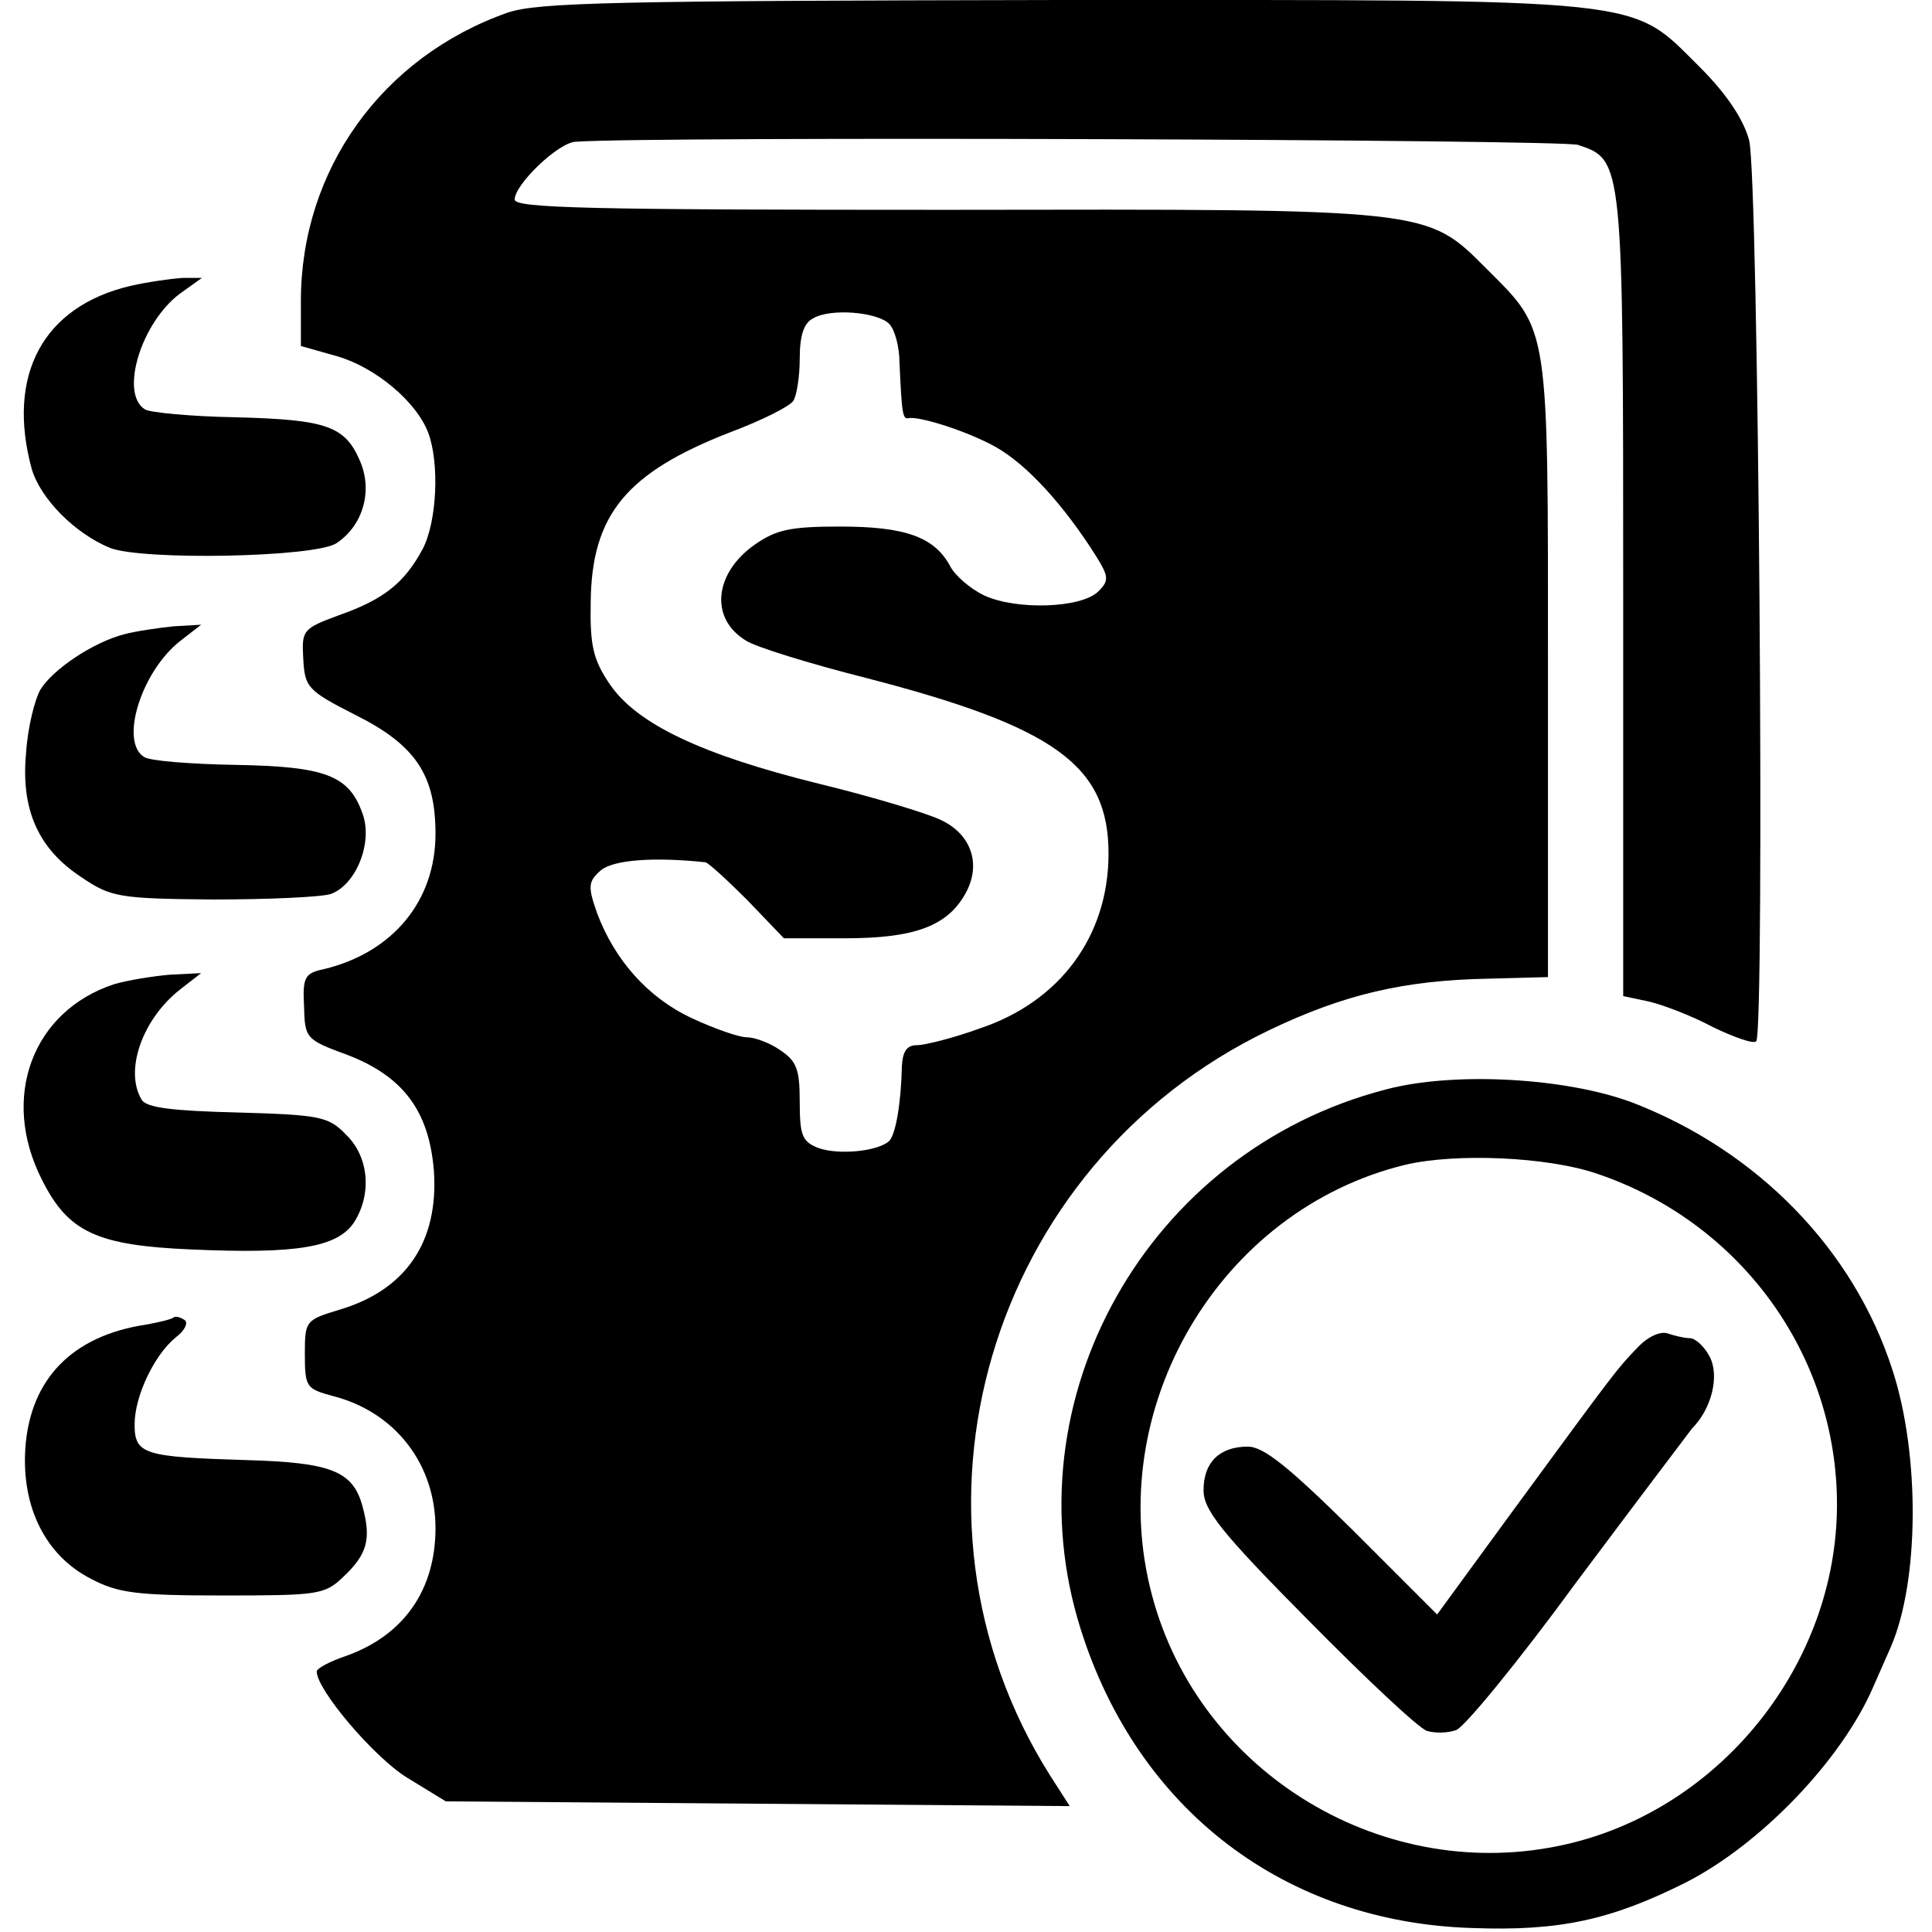
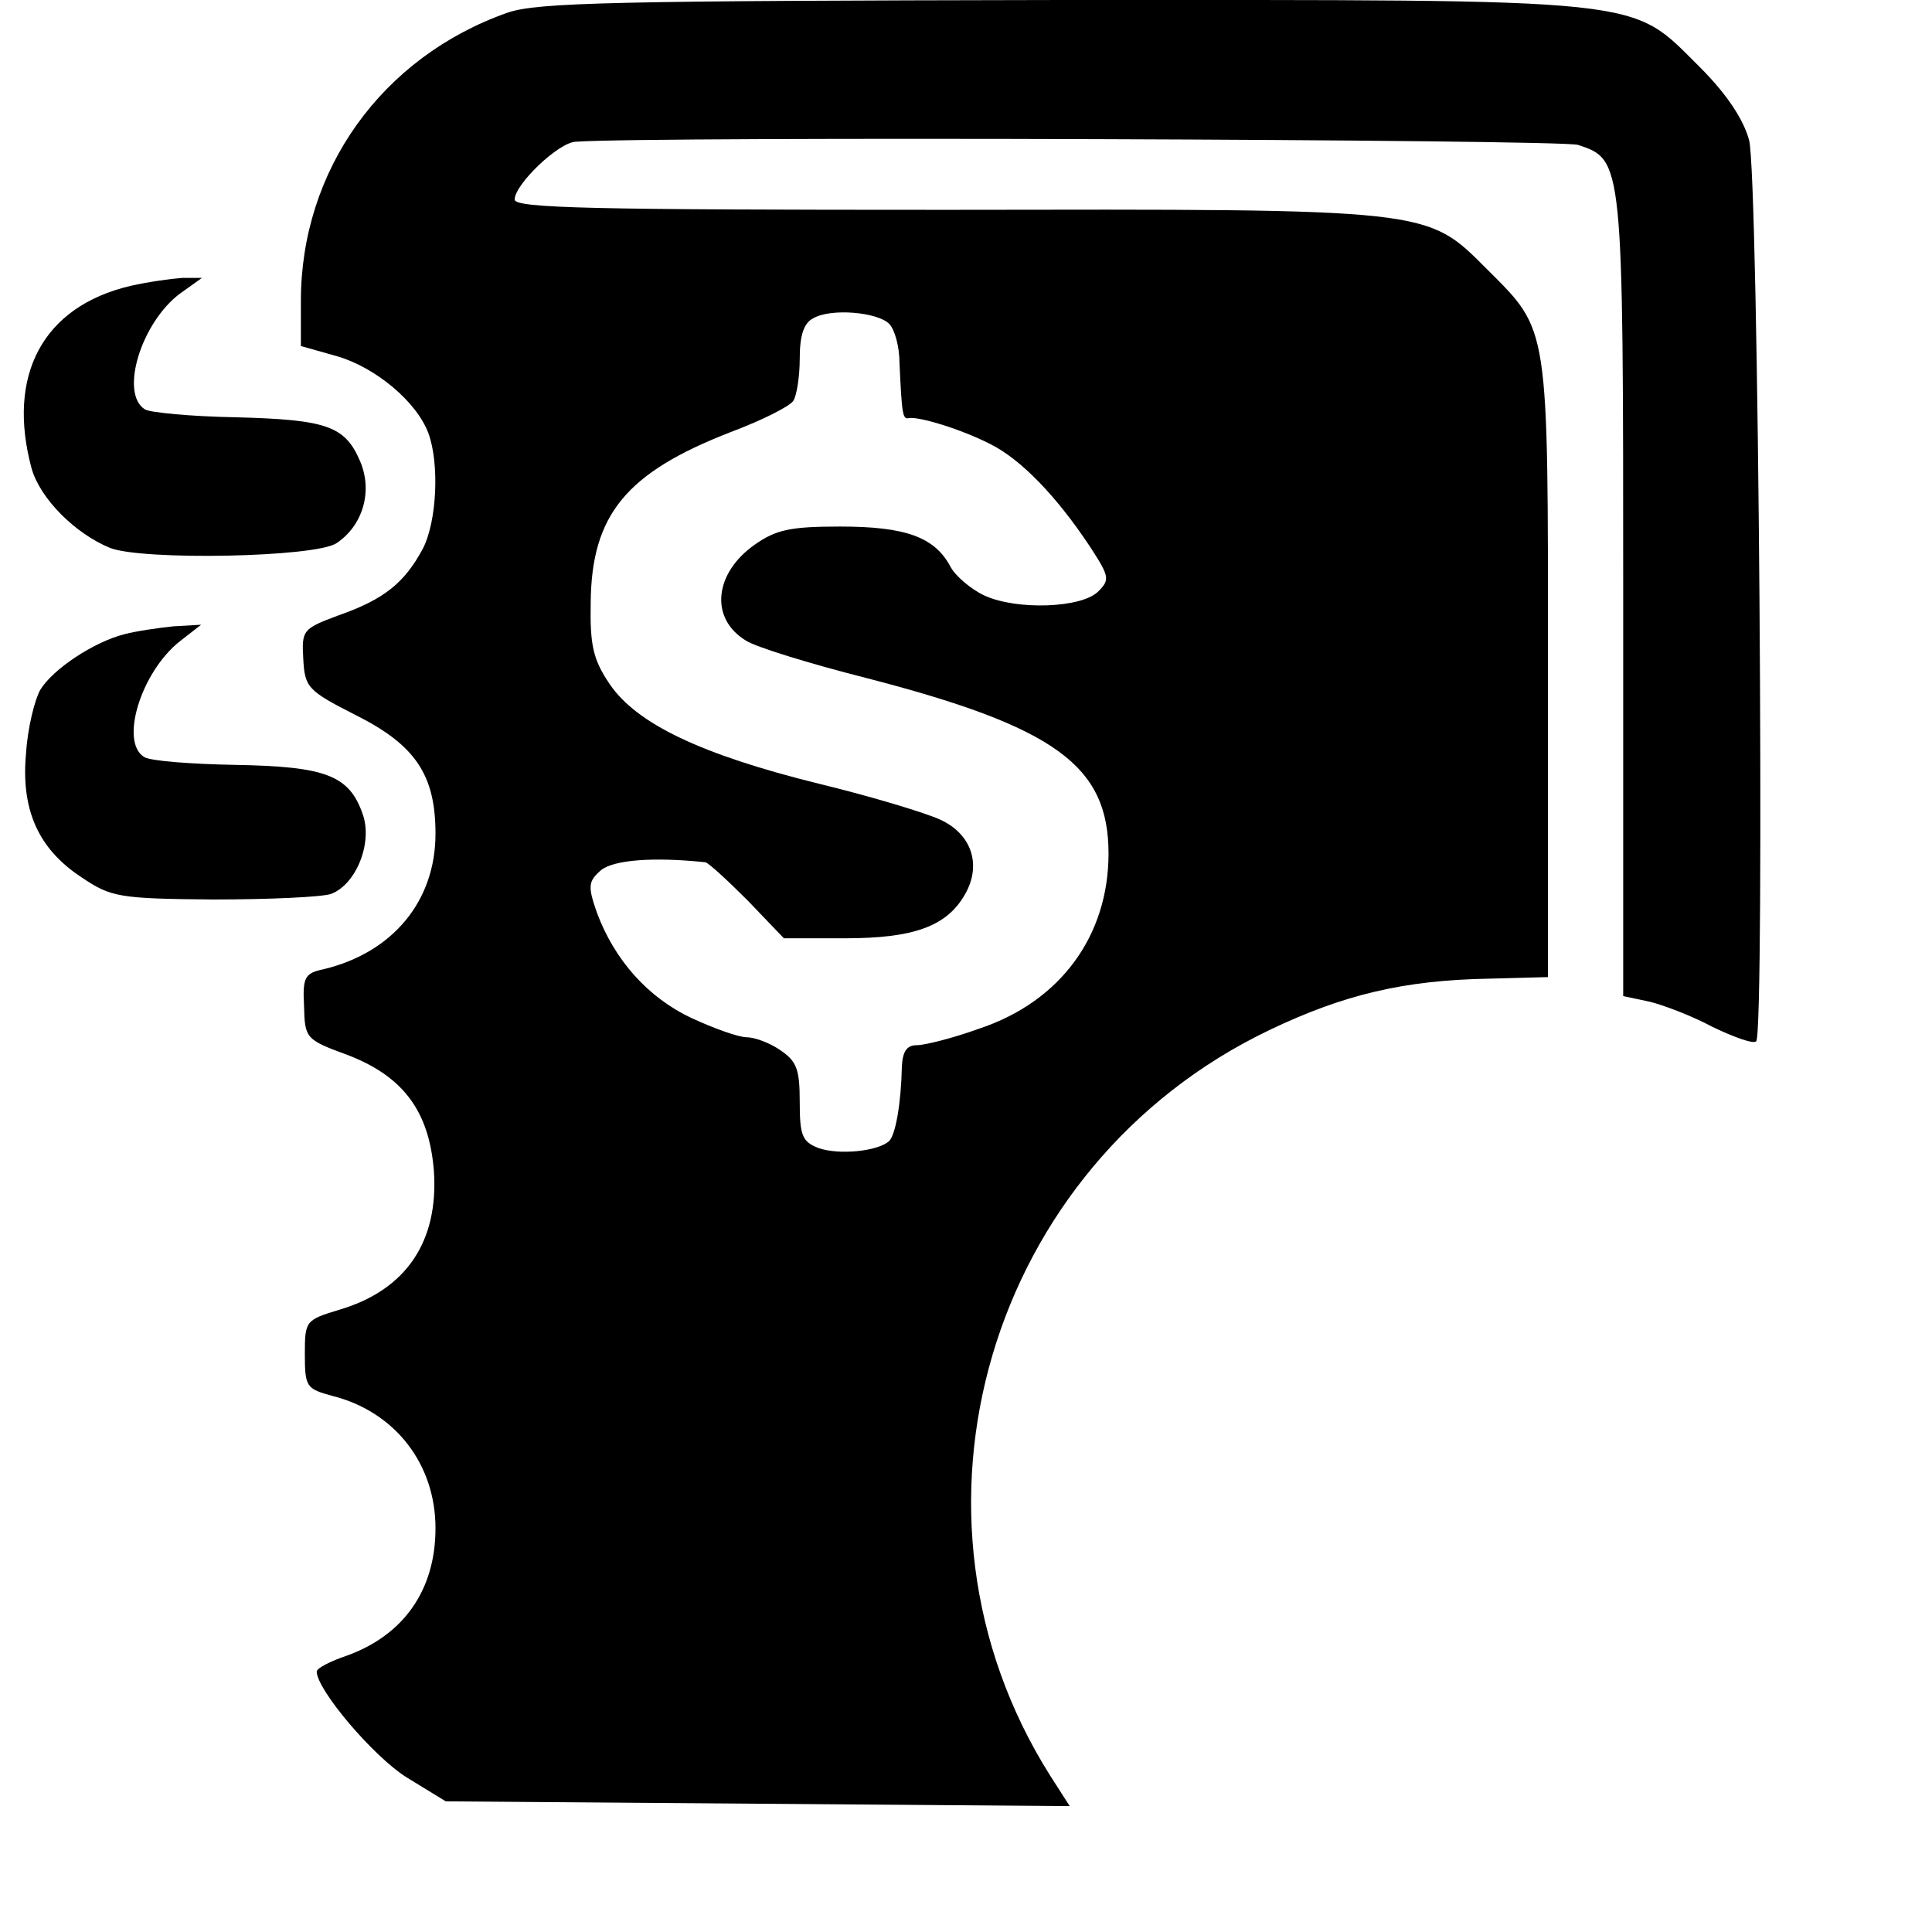
<svg xmlns="http://www.w3.org/2000/svg" version="1.0" width="244pt" height="244pt" viewBox="0 0 244 244" preserveAspectRatio="xMidYMid meet">
  <g transform="translate(0,244) scale(0.1,-0.1)" fill="#000000" stroke="none">
    <path d="M641 2424 c-159 -56 -261 -199 -261 -364 l0 -57 46 -13 c48 -14 100 -57 115 -97 14 -38 11 -111 -7 -146 -23 -43 -49 -64 -106 -84 -46 -17 -47 -19 -45 -55 2 -36 5 -40 66 -71 76 -38 101 -76 101 -150 0 -85 -54 -150 -141 -171 -24 -5 -27 -10 -25 -47 1 -40 2 -42 54 -61 71 -27 104 -71 110 -147 6 -89 -35 -150 -119 -175 -43 -13 -44 -14 -44 -56 0 -42 2 -44 35 -53 79 -20 130 -86 130 -167 0 -78 -40 -135 -112 -161 -21 -7 -38 -16 -38 -20 0 -23 72 -108 114 -134 l49 -30 394 -3 394 -3 -25 39 c-208 330 -78 771 277 941 94 45 170 63 277 65 l75 2 0 389 c0 438 2 426 -77 505 -77 77 -68 76 -683 75 -446 0 -545 2 -545 13 0 19 55 72 77 73 96 7 1245 3 1266 -4 57 -19 57 -19 57 -571 l0 -504 33 -7 c17 -4 54 -18 80 -32 27 -13 52 -22 55 -18 11 11 3 1095 -9 1138 -7 26 -28 58 -62 92 -90 89 -54 85 -806 85 -566 -1 -662 -3 -700 -16z m482 -393 c7 -7 13 -29 13 -49 3 -66 4 -72 12 -70 13 2 66 -14 103 -33 38 -19 83 -65 126 -130 24 -37 25 -41 10 -56 -21 -21 -103 -24 -144 -5 -17 8 -37 25 -43 37 -20 37 -57 50 -139 50 -63 0 -81 -4 -108 -23 -51 -36 -57 -93 -11 -121 12 -8 80 -29 151 -47 240 -62 307 -111 307 -222 0 -104 -61 -187 -163 -221 -33 -12 -69 -21 -79 -21 -13 0 -18 -8 -19 -27 -1 -47 -8 -86 -16 -94 -14 -13 -63 -18 -89 -9 -21 8 -24 16 -24 59 0 41 -4 51 -25 65 -13 9 -32 16 -42 16 -10 0 -41 11 -69 24 -56 26 -98 74 -120 133 -12 34 -11 40 5 54 16 13 66 17 132 10 4 -1 27 -22 53 -48 l46 -48 77 0 c87 0 129 15 152 56 21 37 8 76 -32 94 -17 8 -86 29 -152 45 -150 37 -231 76 -265 126 -21 31 -25 49 -24 103 1 111 45 164 176 215 40 15 76 33 80 40 4 6 8 30 8 53 0 29 5 45 17 51 22 13 81 8 96 -7z" />
    <path d="M165 2079 c-111 -26 -157 -113 -125 -231 11 -38 55 -82 99 -100 41 -16 259 -12 286 6 33 22 46 65 30 103 -19 45 -42 53 -157 56 -57 1 -109 6 -115 10 -32 20 -5 109 44 146 l28 20 -25 0 c-14 -1 -43 -5 -65 -10z" />
    <path d="M157 1639 c-39 -10 -90 -44 -106 -70 -7 -12 -16 -48 -18 -79 -7 -72 15 -122 70 -158 37 -25 47 -27 166 -28 70 0 137 3 149 7 32 12 53 65 40 101 -17 49 -47 60 -161 62 -56 1 -108 5 -115 10 -31 19 -4 107 45 146 l27 21 -35 -2 c-19 -2 -47 -6 -62 -10z" />
-     <path d="M144 1197 c-103 -34 -144 -143 -91 -247 33 -66 69 -83 189 -88 134 -6 184 3 205 34 23 36 19 83 -10 111 -22 23 -33 25 -137 28 -82 2 -115 6 -121 16 -22 36 0 101 48 139 l27 21 -40 -2 c-22 -2 -53 -7 -70 -12z" />
-     <path d="M1750 1064 c-301 -78 -477 -392 -385 -682 72 -228 258 -370 495 -377 109 -4 174 10 268 57 95 48 198 155 238 248 6 14 16 36 22 50 36 83 37 243 2 350 -49 152 -170 276 -327 337 -84 32 -227 40 -313 17z m266 -106 c182 -61 304 -229 304 -418 0 -201 -146 -384 -341 -429 -229 -53 -464 88 -524 314 -63 236 85 487 320 544 64 15 179 10 241 -11z" />
-     <path d="M2068 738 c-26 -27 -26 -27 -158 -207 l-95 -130 -106 106 c-81 80 -113 106 -133 106 -36 0 -56 -20 -56 -55 0 -25 22 -53 132 -164 72 -73 139 -136 150 -140 10 -3 26 -3 37 1 10 3 79 87 152 187 74 99 140 186 146 194 25 25 35 67 22 91 -7 13 -18 23 -25 23 -7 0 -19 3 -28 6 -9 3 -25 -4 -38 -18z" />
-     <path d="M219 776 c-2 -2 -18 -6 -35 -9 -93 -14 -146 -69 -152 -156 -5 -75 26 -136 83 -165 34 -18 58 -21 167 -21 119 0 128 1 151 23 31 29 36 48 25 89 -12 45 -39 56 -147 59 -129 4 -141 7 -141 45 0 36 25 88 52 110 12 9 16 19 11 22 -6 4 -12 5 -14 3z" />
  </g>
</svg>